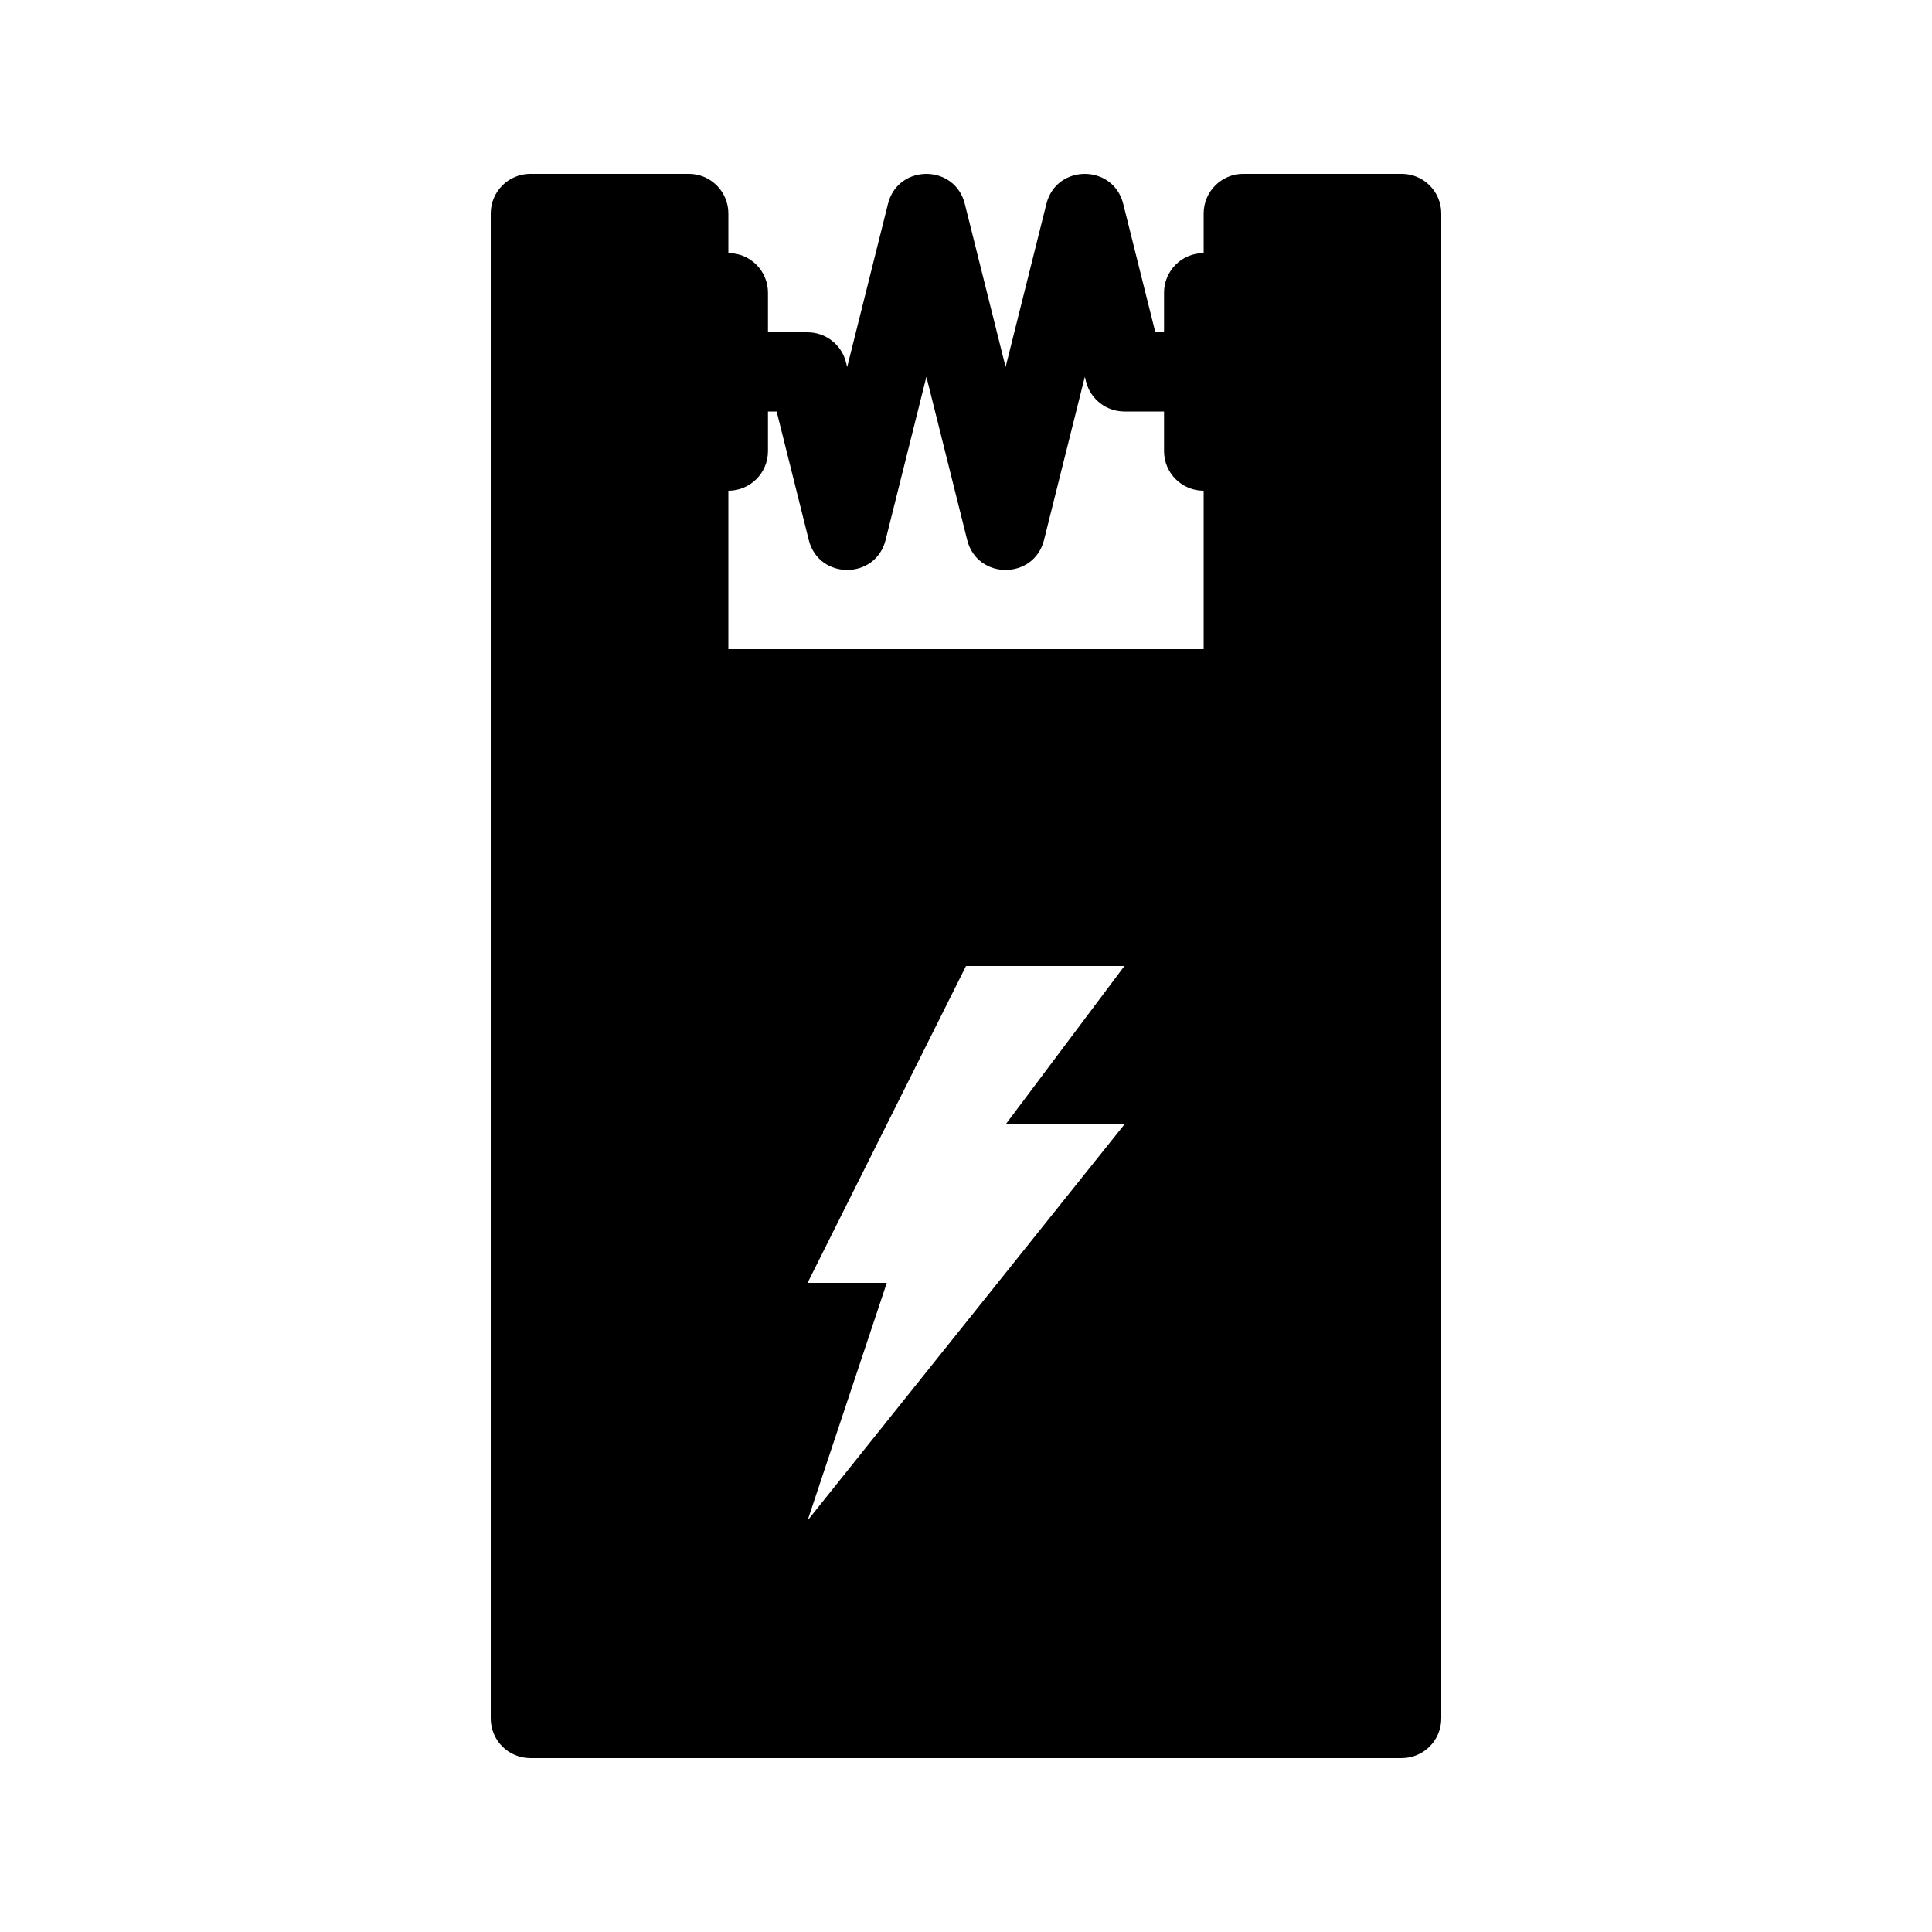
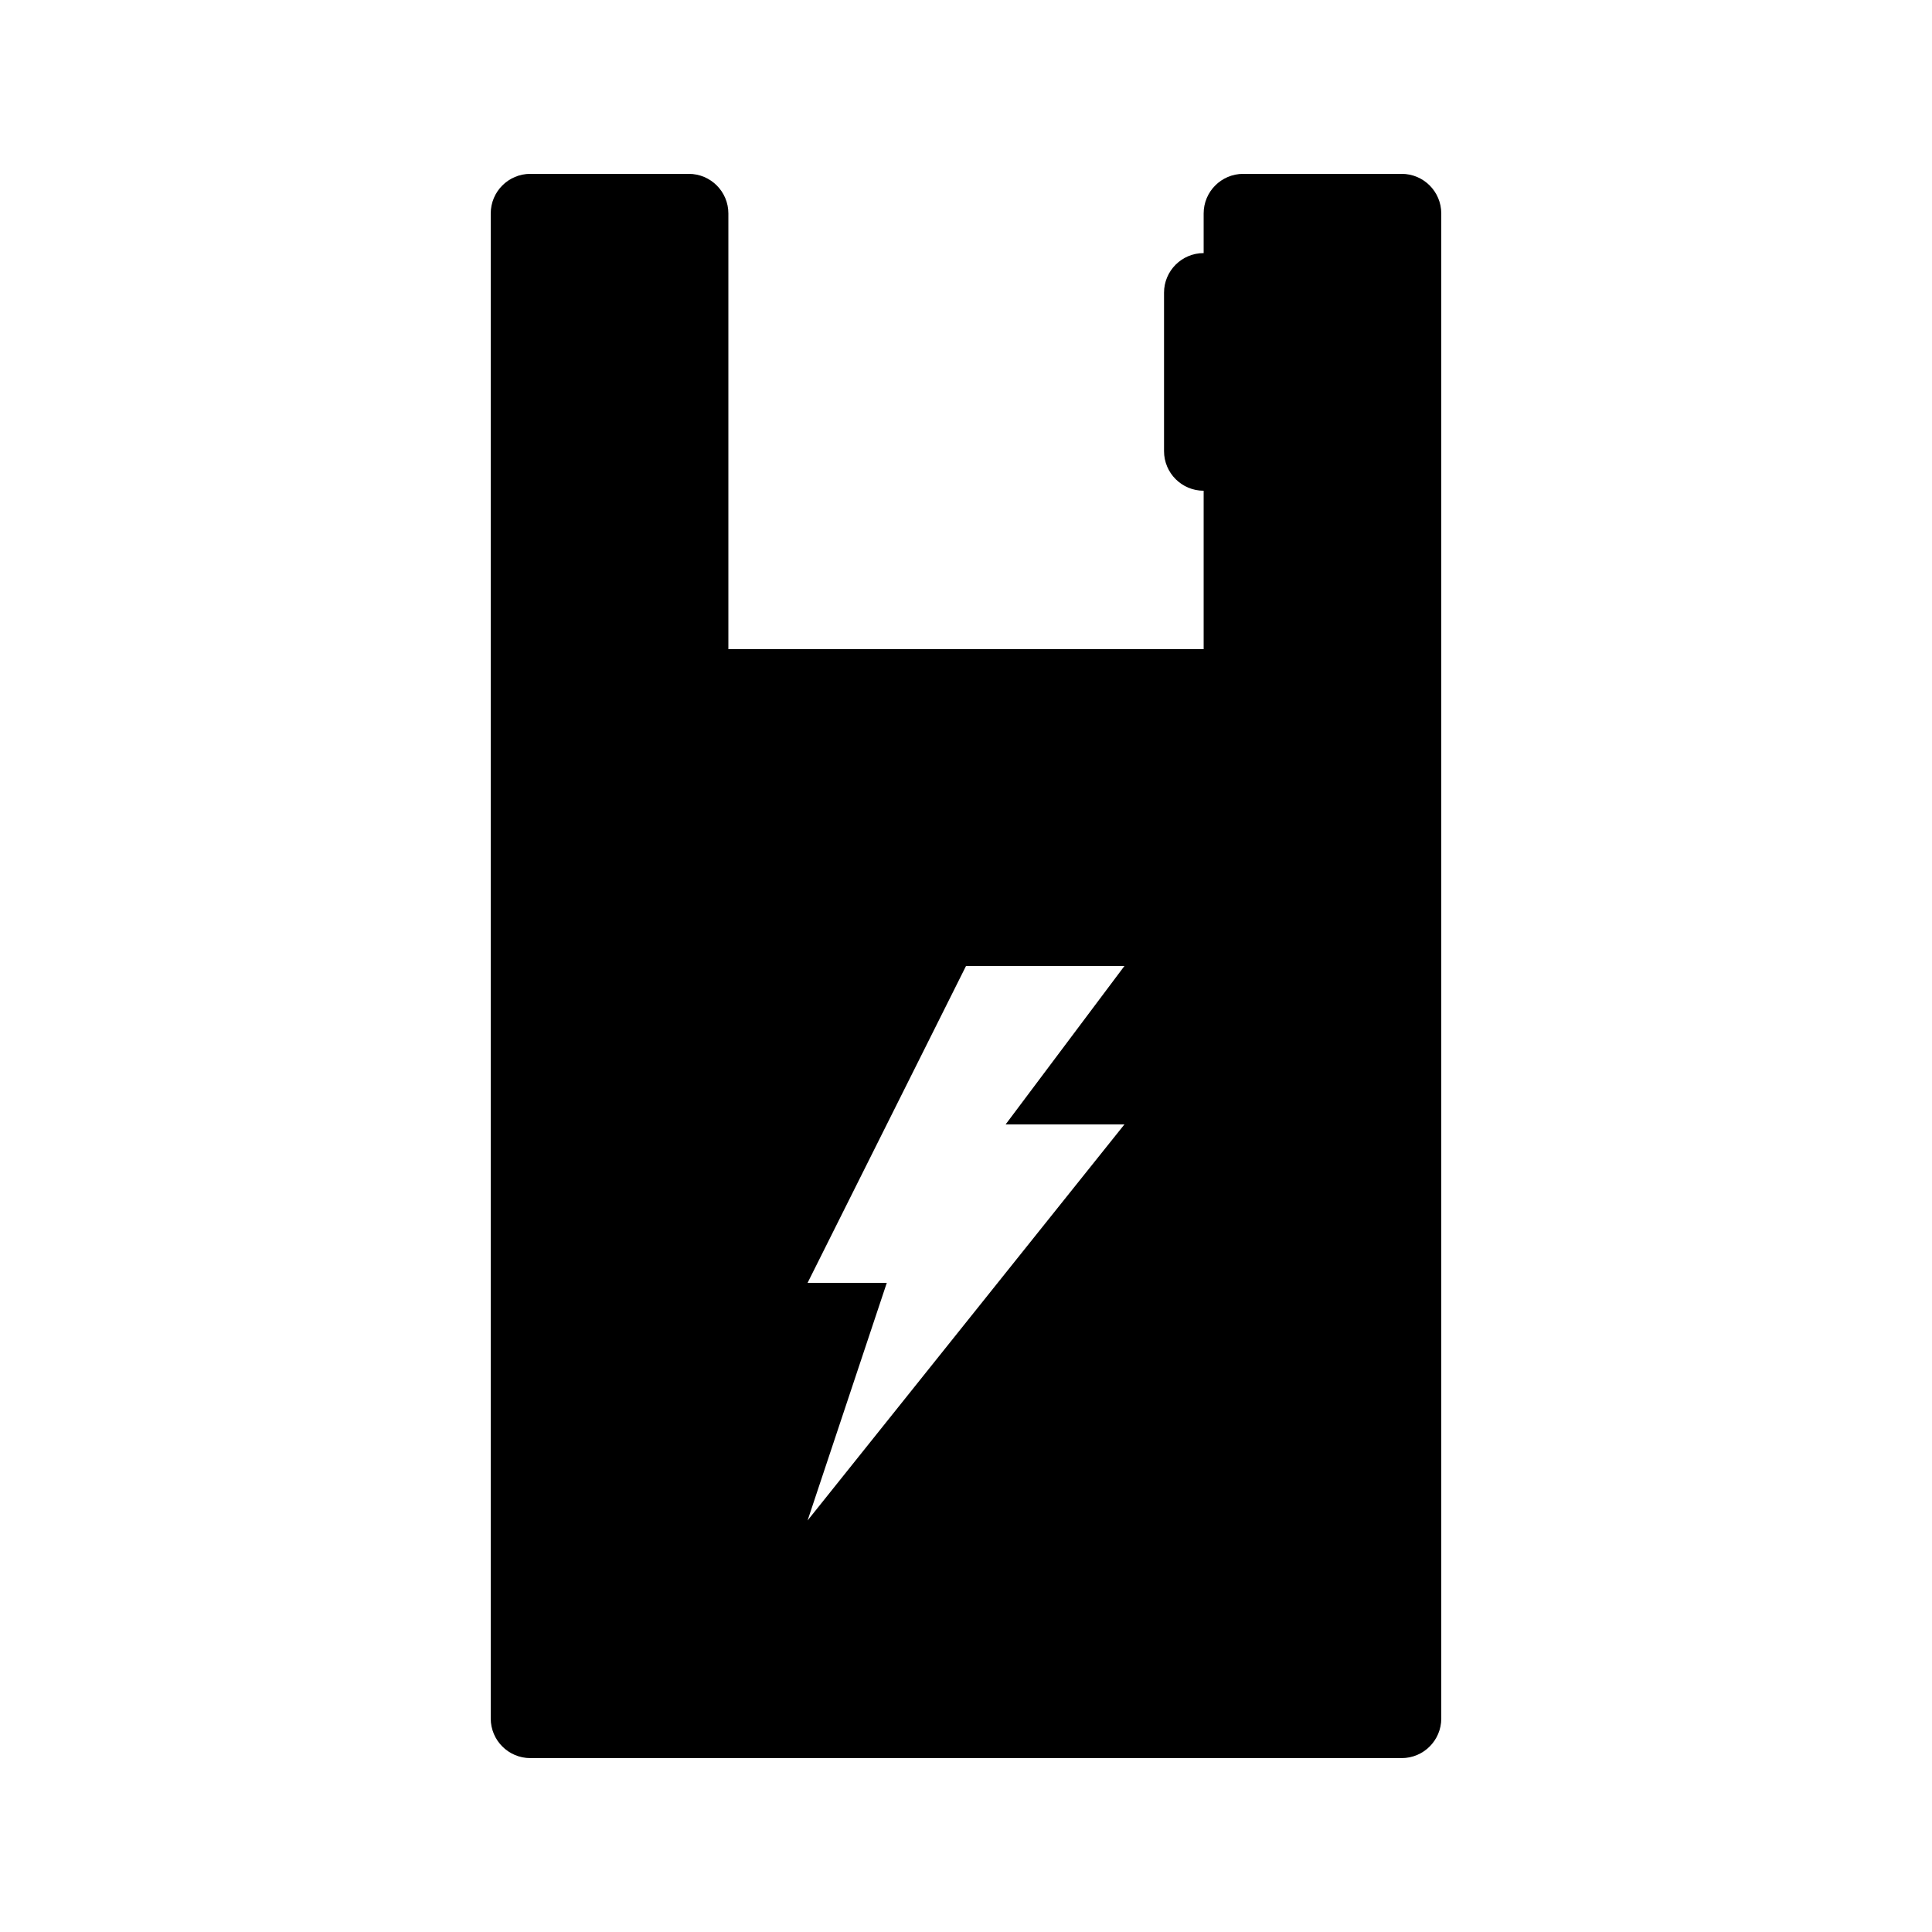
<svg xmlns="http://www.w3.org/2000/svg" fill="#000000" width="800px" height="800px" version="1.1" viewBox="144 144 512 512">
  <g>
    <path d="m462.98 316.03v-115.46c0-5.797 4.699-10.496 10.496-10.496h41.98c5.797 0 10.496 4.699 10.496 10.496v398.85c0 5.797-4.699 10.496-10.496 10.496h-230.91c-5.797 0-10.496-4.699-10.496-10.496v-398.85c0-5.797 4.699-10.496 10.496-10.496h41.984c5.797 0 10.496 4.699 10.496 10.496v115.46zm-62.977 83.969-41.984 83.965h20.992l-20.992 62.977 83.969-104.96h-31.488l31.488-41.984z" />
-     <path d="m326.53 221.57v41.984c0 5.797 4.699 10.496 10.496 10.496 5.797 0 10.496-4.699 10.496-10.496v-41.984c0-5.797-4.699-10.496-10.496-10.496-5.797 0-10.496 4.699-10.496 10.496z" />
    <path d="m452.48 221.57v41.984c0 5.797 4.699 10.496 10.496 10.496 5.797 0 10.496-4.699 10.496-10.496v-41.984c0-5.797-4.699-10.496-10.496-10.496-5.797 0-10.496 4.699-10.496 10.496z" />
-     <path d="m358.33 287.09c2.648 10.602 17.715 10.602 20.363 0l10.812-43.234 10.809 43.234c2.648 10.602 17.715 10.602 20.363 0l10.812-43.234 0.312 1.254c1.168 4.672 5.367 7.949 10.184 7.949h20.992c5.797 0 10.496-4.699 10.496-10.496s-4.699-10.496-10.496-10.496h-12.801l-8.508-34.035c-2.648-10.598-17.715-10.598-20.363 0l-10.809 43.238-10.812-43.238c-2.648-10.598-17.715-10.598-20.363 0l-10.809 43.238-0.316-1.254c-1.168-4.672-5.363-7.949-10.18-7.949h-20.992c-5.797 0-10.496 4.699-10.496 10.496s4.699 10.496 10.496 10.496h12.797z" />
  </g>
</svg>